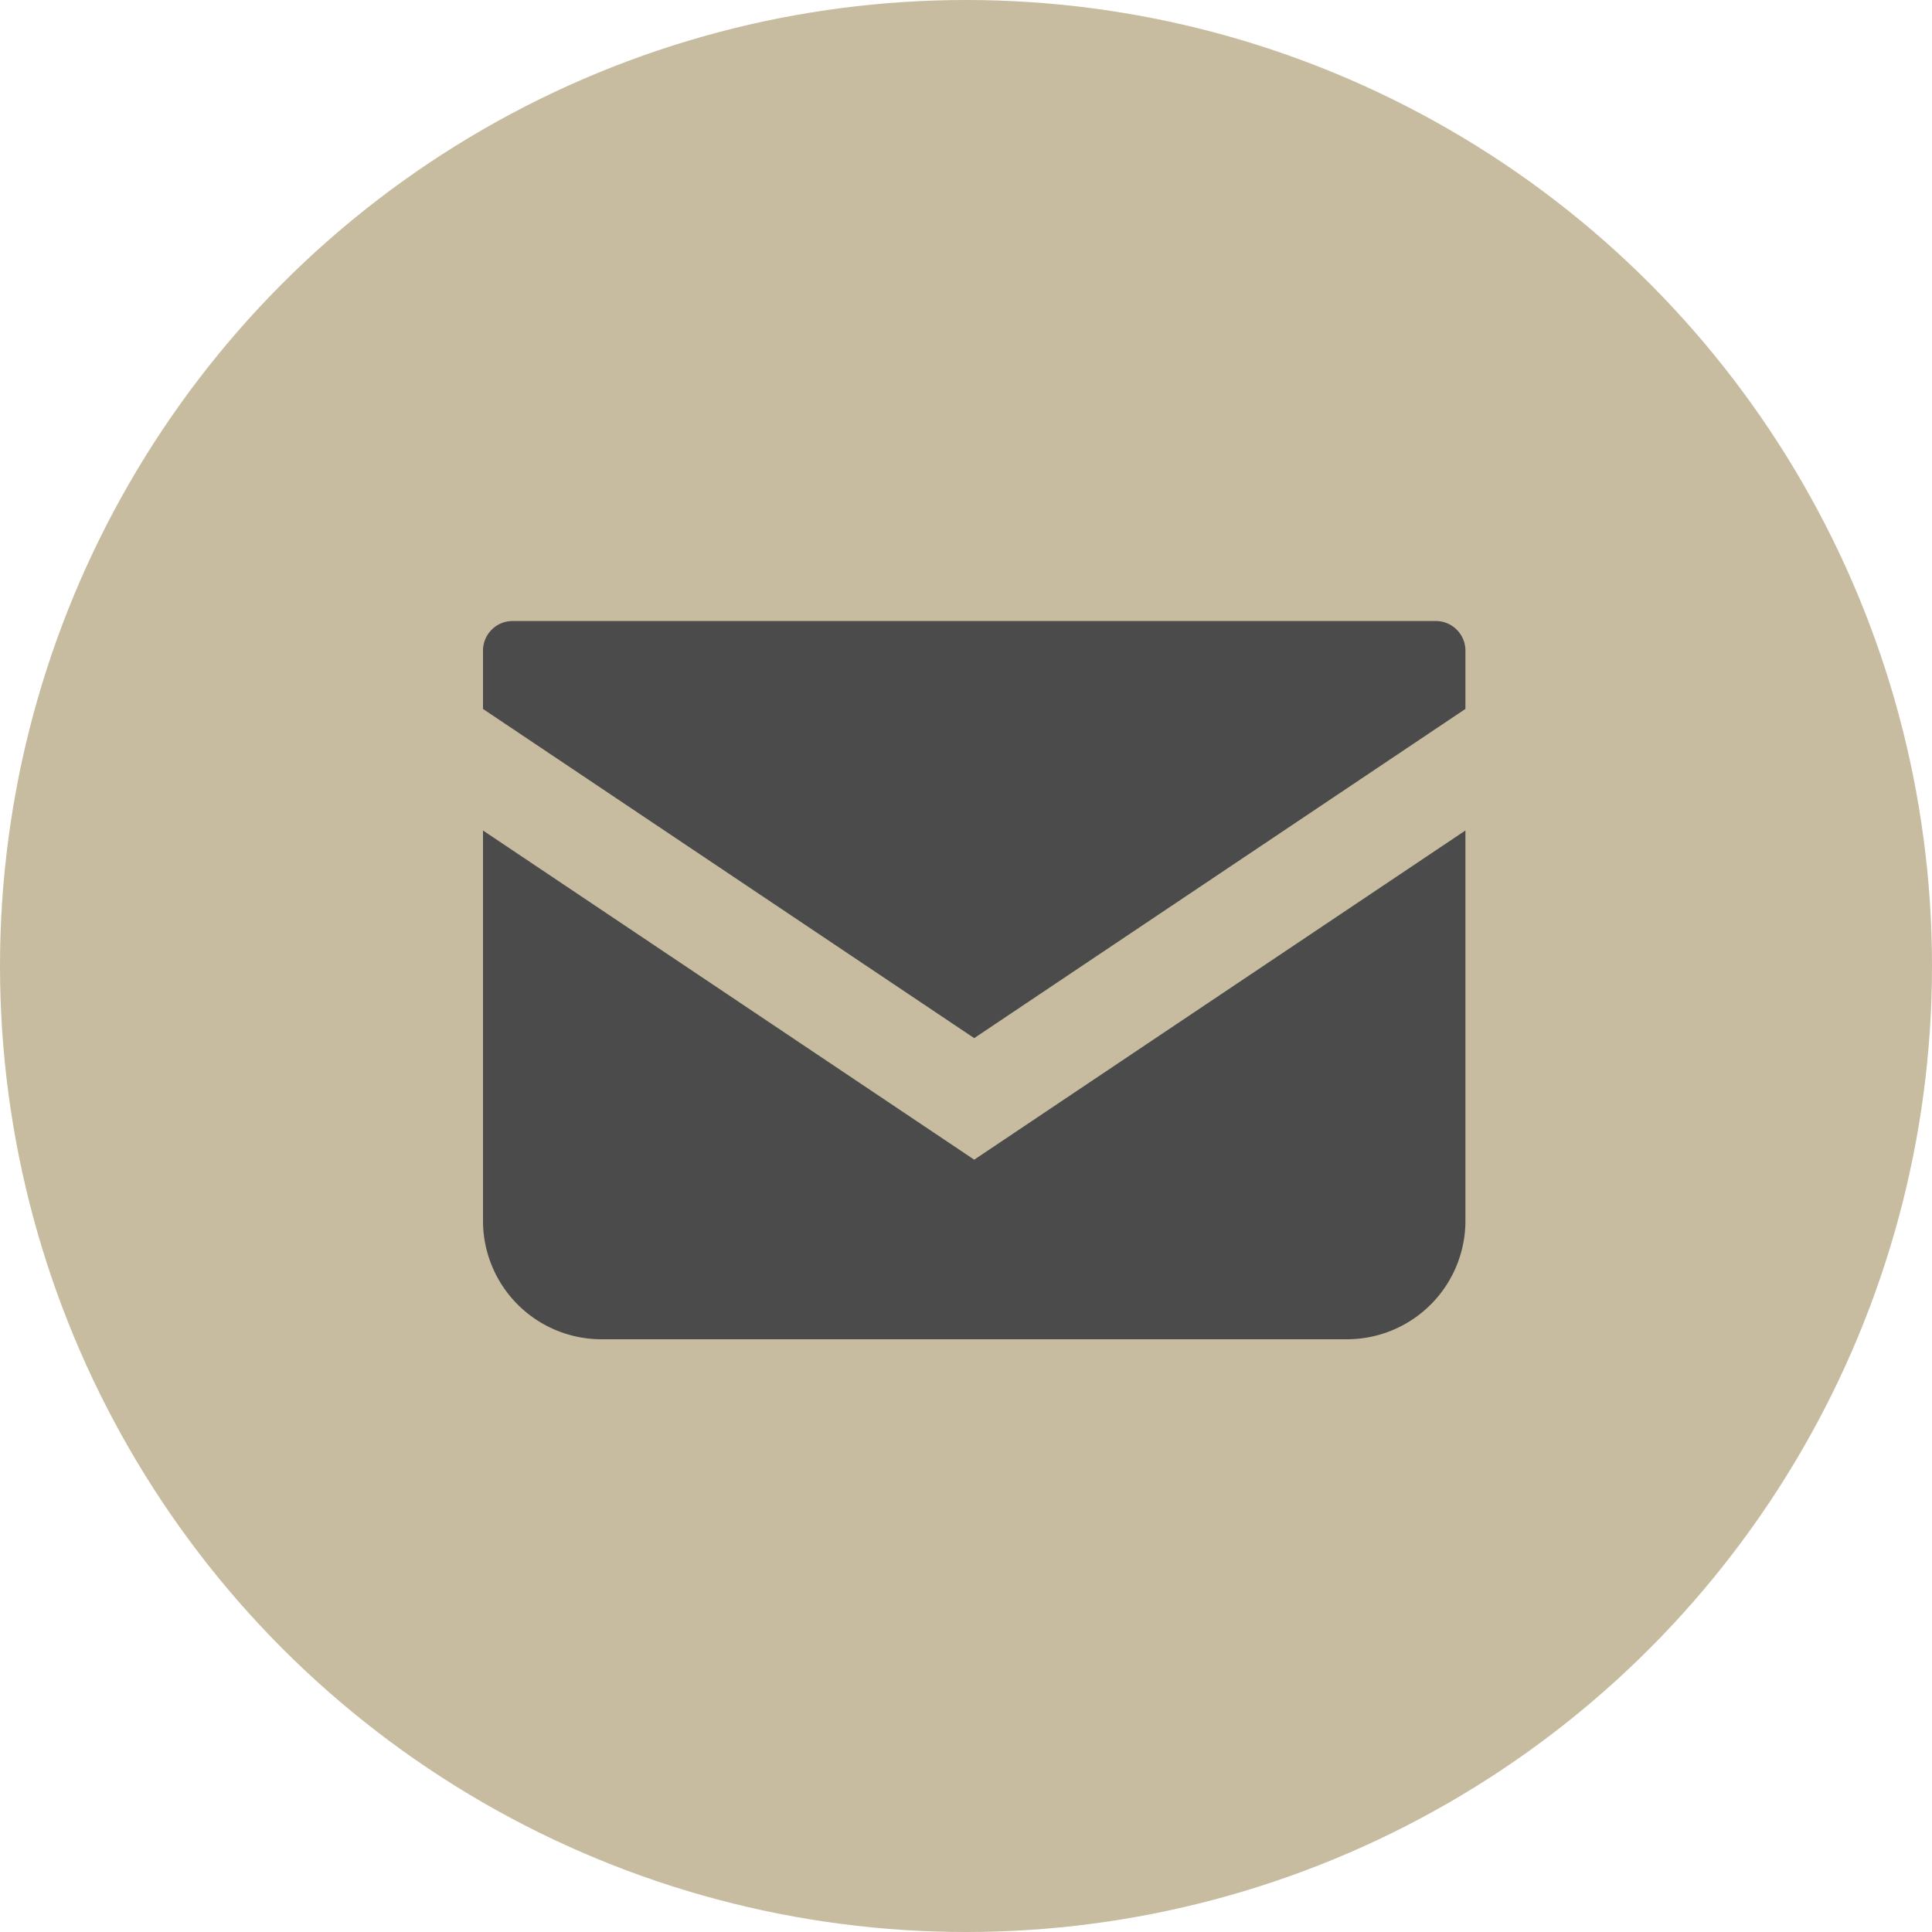
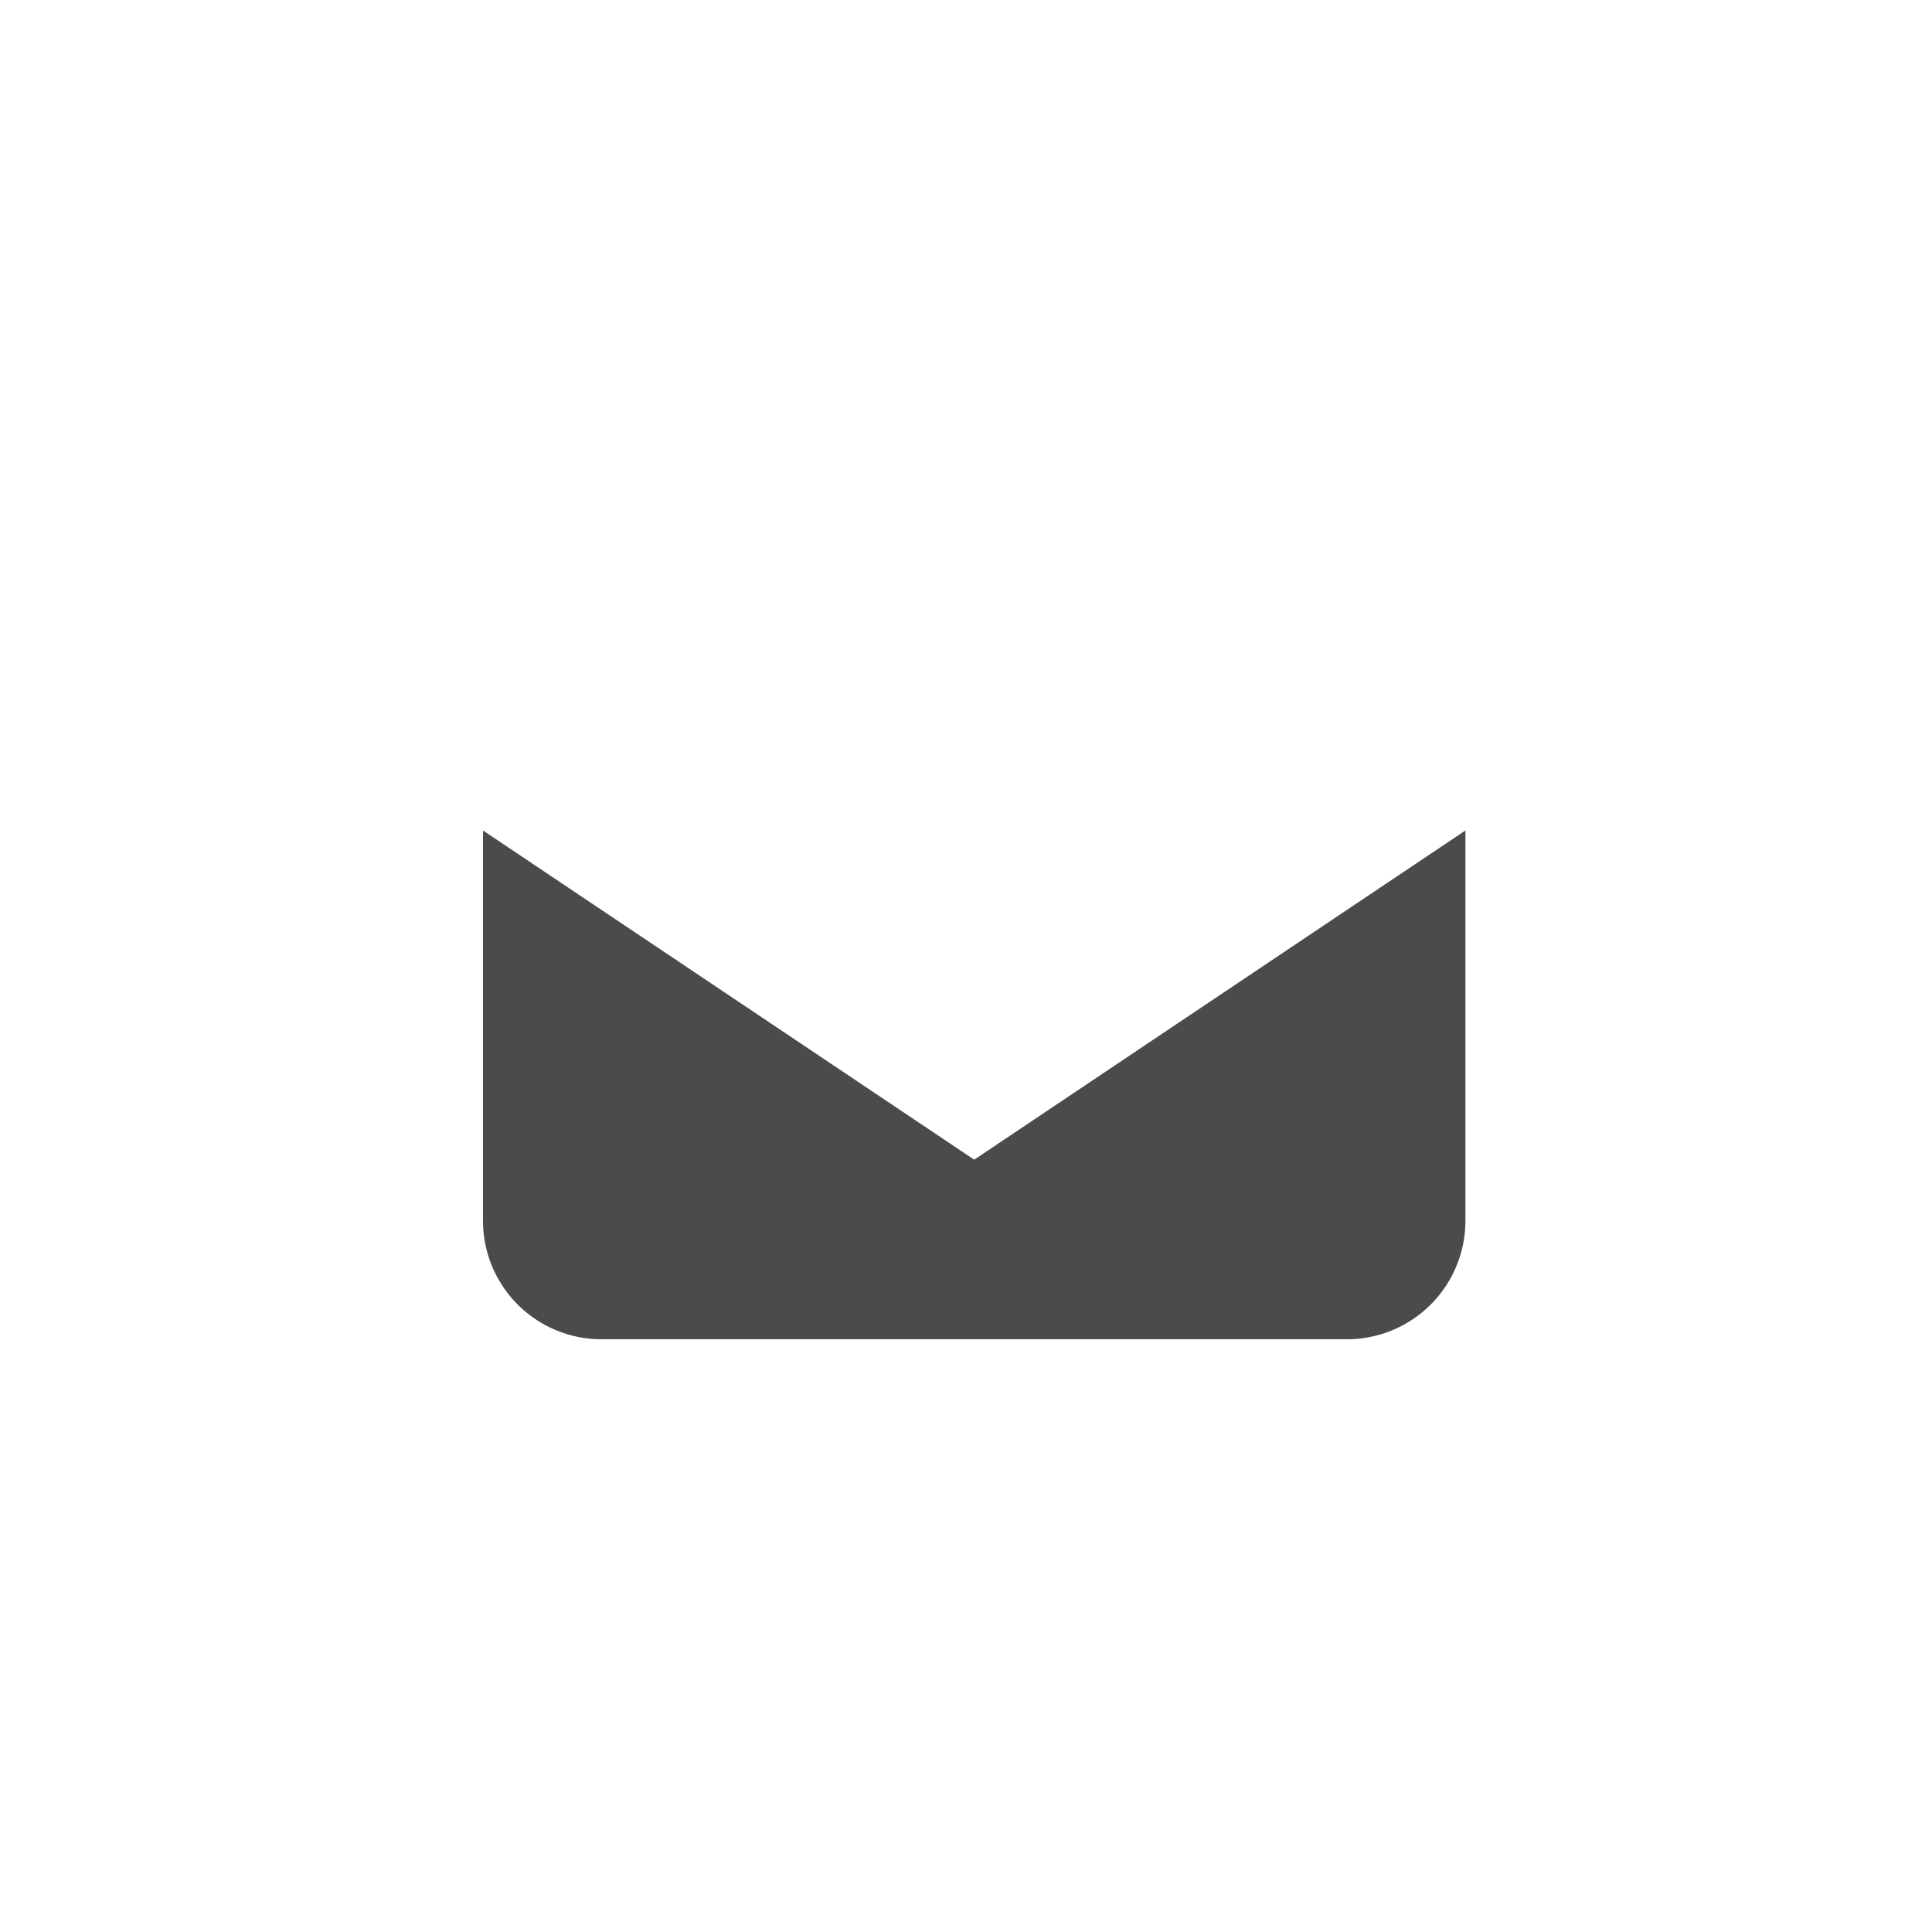
<svg xmlns="http://www.w3.org/2000/svg" width="84" height="84" viewBox="0 0 84 84">
  <g transform="translate(-184 -6588)">
-     <circle cx="42" cy="42" r="42" transform="translate(184 6588)" fill="#c8bca0" />
    <g transform="translate(205 6546.172)">
-       <path d="M41.426,68.828H1.288A1.289,1.289,0,0,0,0,70.117v2.535L21.357,86.964,42.714,72.651V70.117A1.289,1.289,0,0,0,41.426,68.828Z" fill="#4b4b4b" />
      <path d="M0,178v16.968a5.152,5.152,0,0,0,5.154,5.153H37.56a5.152,5.152,0,0,0,5.154-5.153V178L21.357,192.313Z" transform="translate(0 -100.064)" fill="#4b4b4b" />
    </g>
  </g>
</svg>